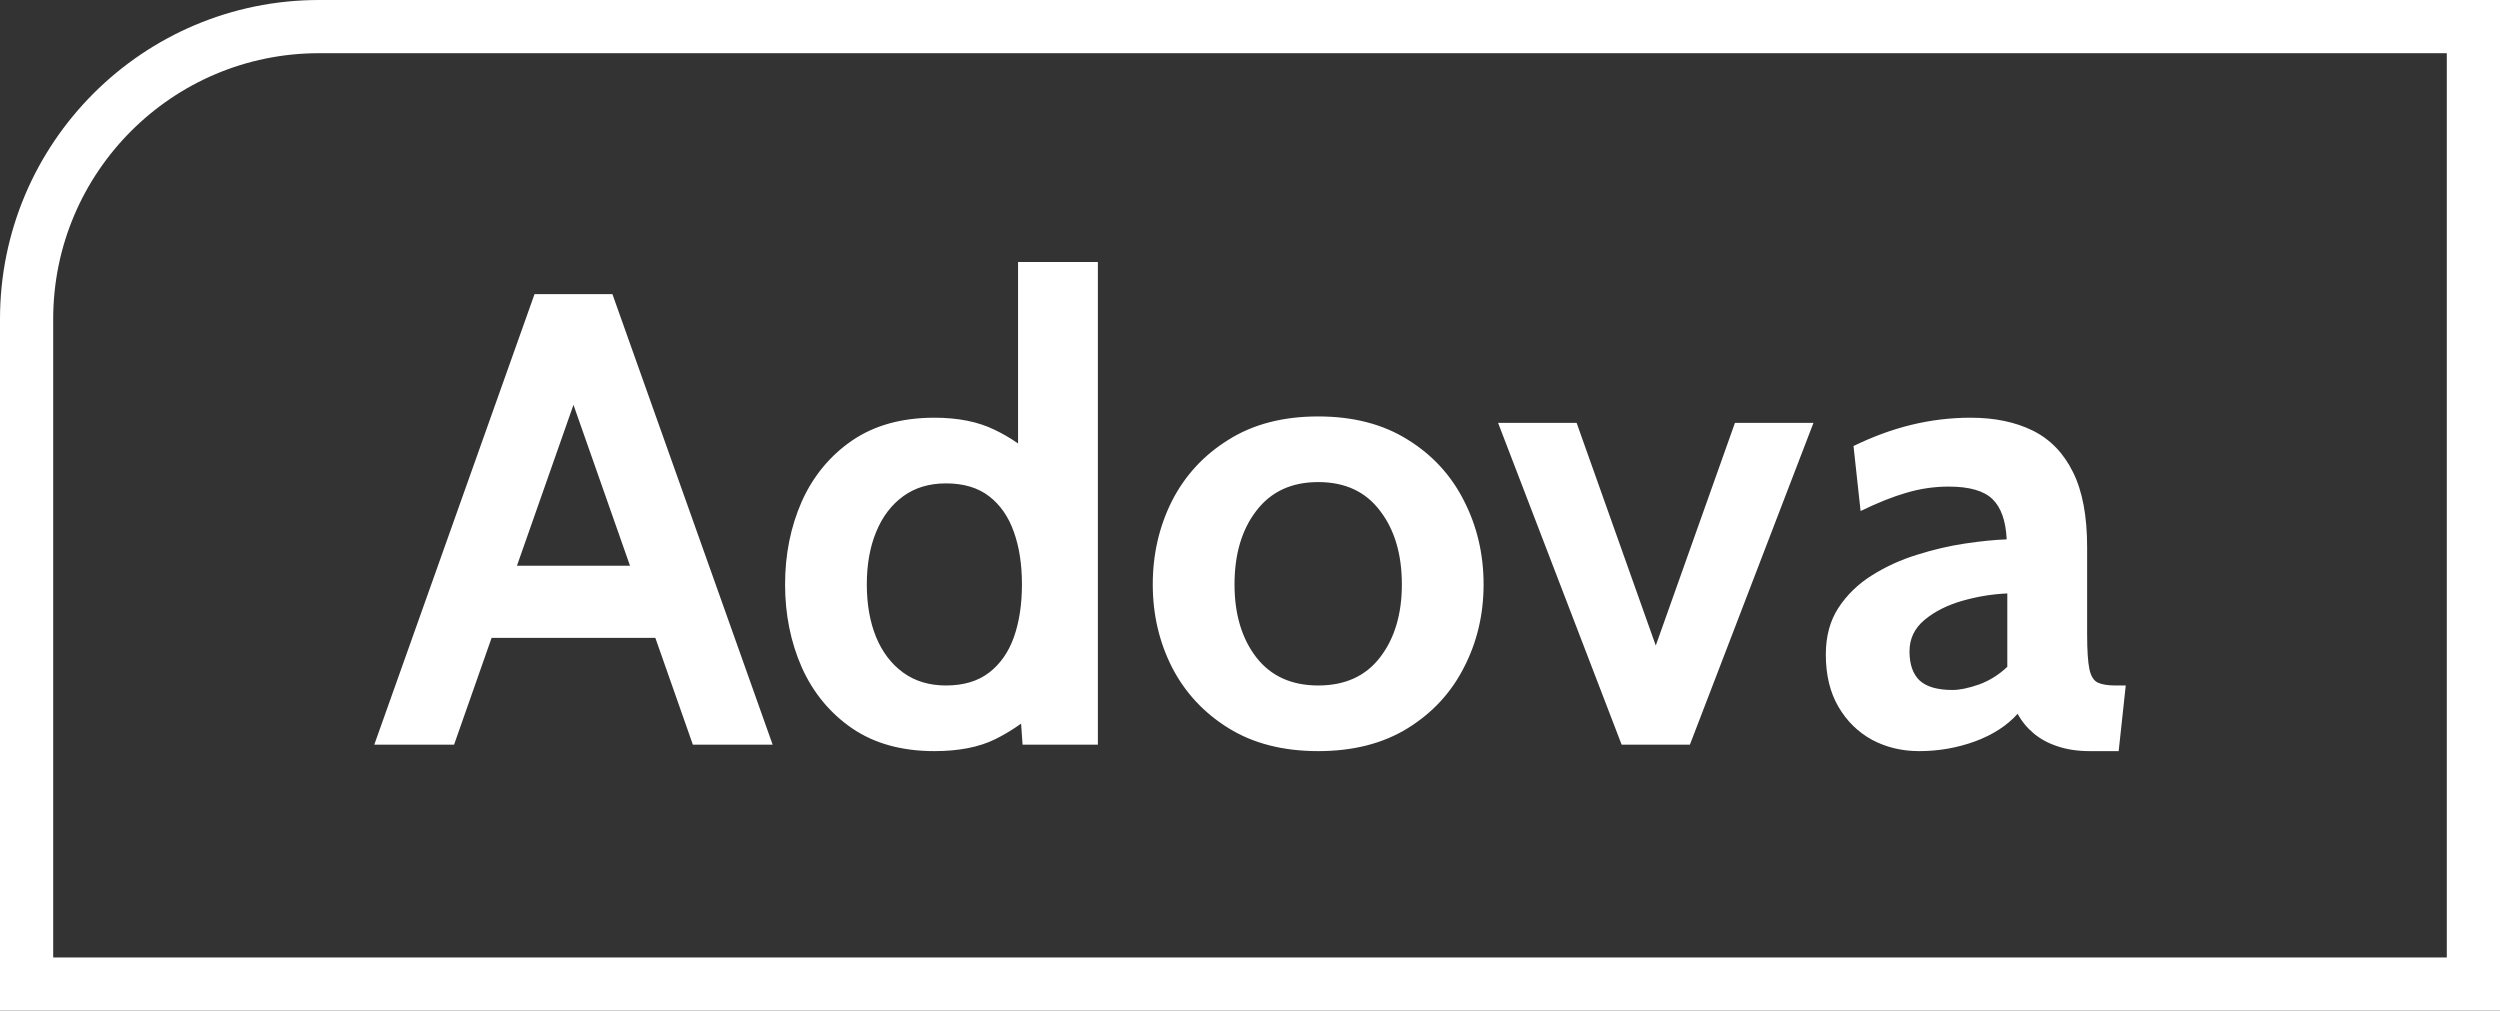
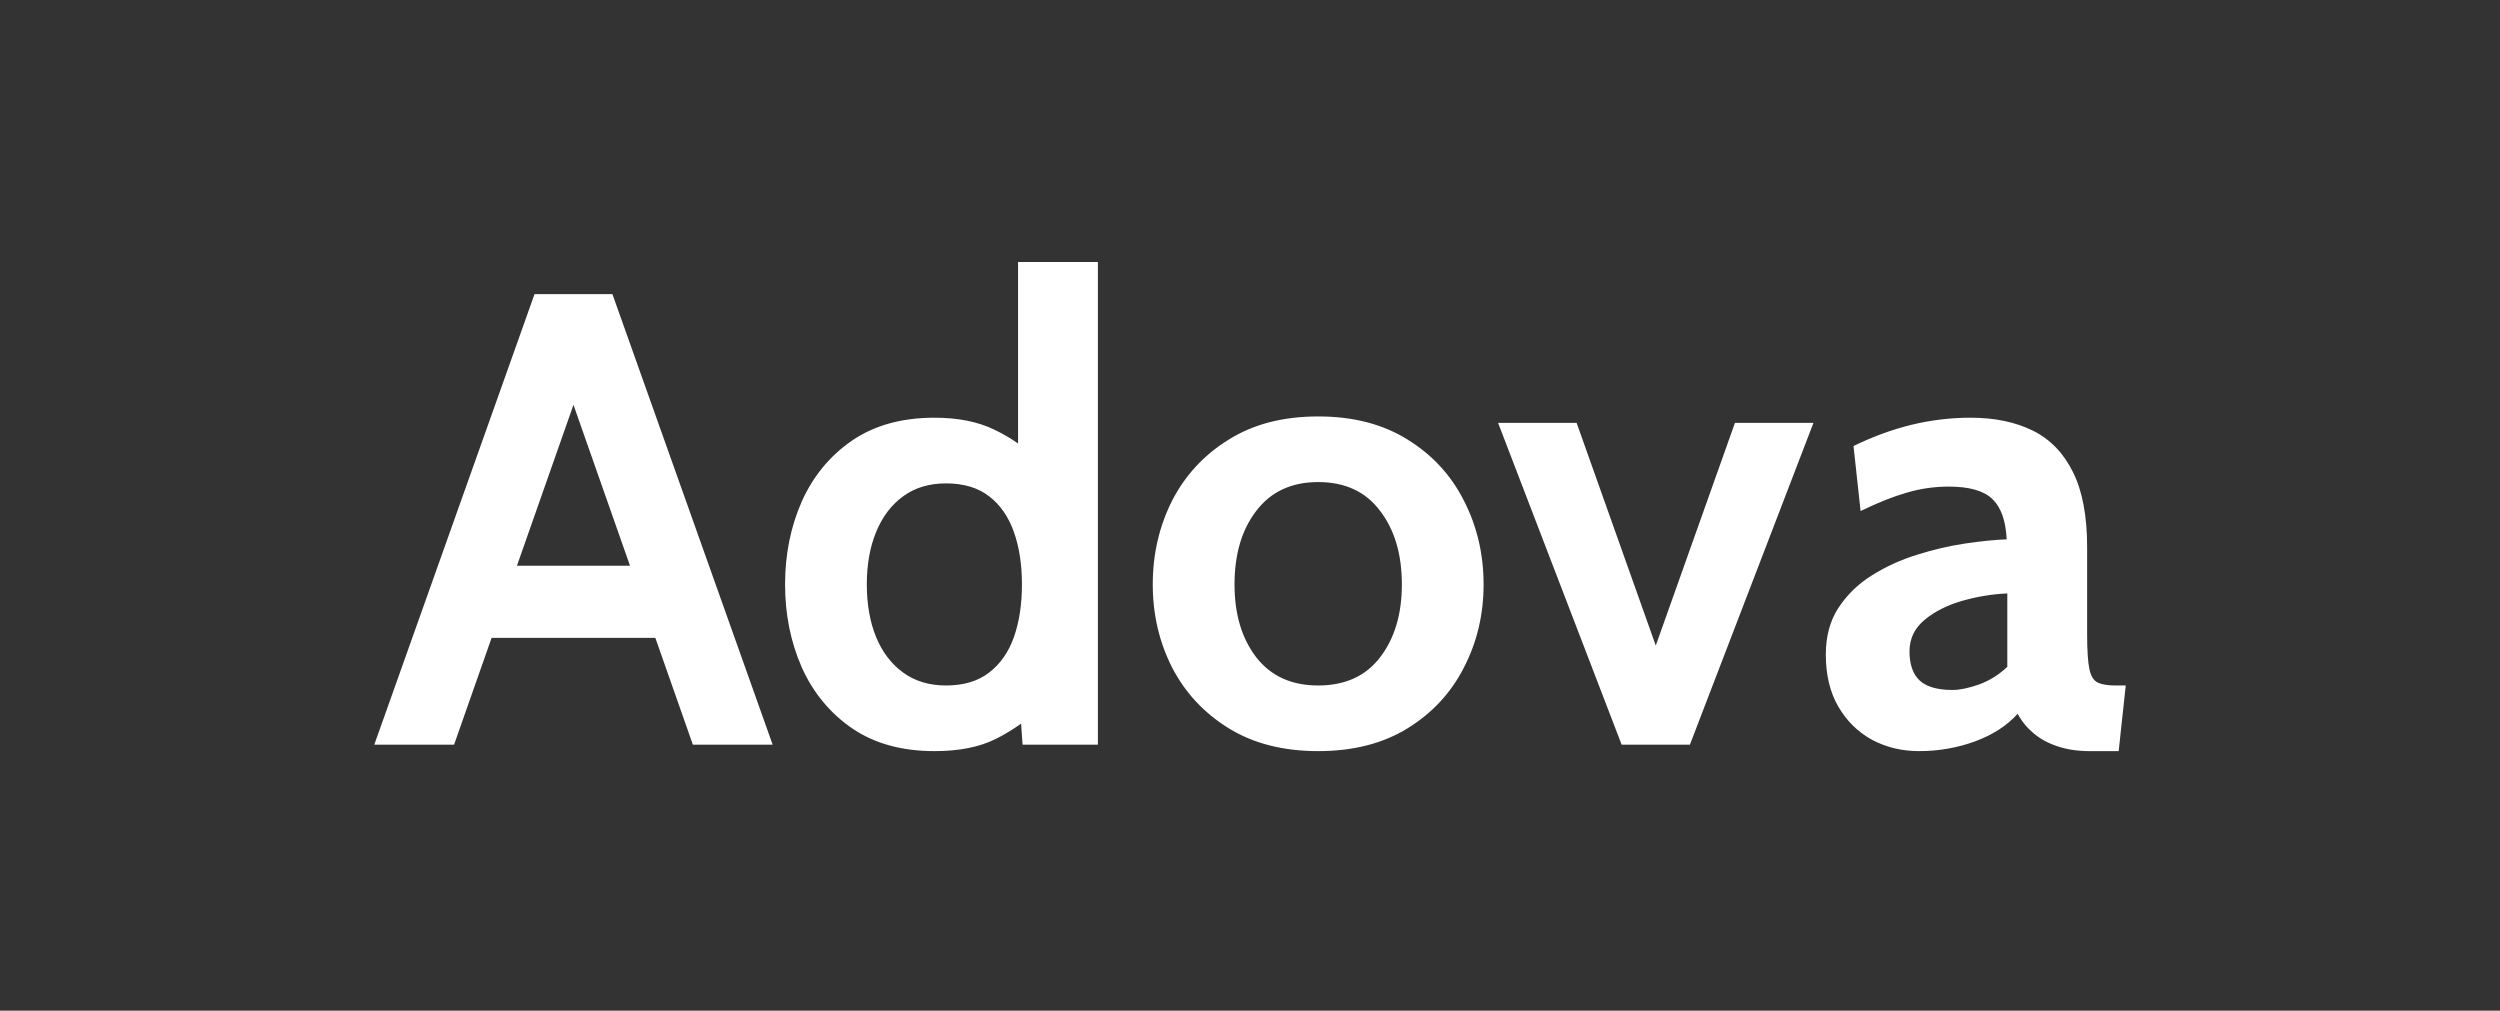
<svg xmlns="http://www.w3.org/2000/svg" width="94" height="38" viewBox="0 0 94 38" fill="none">
  <rect x="0" y="0" width="94" height="38" fill="#333333" stroke="none" />
-   <path d="M93 2V1H92H12C5.925 1 1 5.925 1 12V36V37H2H92H93V36V2Z" stroke="white" stroke-width="2" />
  <path d="M25.108 23.983H18.017V21.272H25.108V23.983ZM21.163 14.085H21.962L17.073 28H14.073L20.098 11.06H23.027L29.052 28H26.052L21.163 14.085ZM35.133 28.242C33.907 28.242 32.875 27.956 32.036 27.383C31.205 26.81 30.576 26.048 30.148 25.096C29.729 24.144 29.519 23.104 29.519 21.974C29.519 20.845 29.729 19.804 30.148 18.852C30.576 17.901 31.205 17.138 32.036 16.566C32.875 15.993 33.907 15.706 35.133 15.706C36.021 15.706 36.771 15.856 37.384 16.154C37.997 16.445 38.538 16.82 39.005 17.279L38.279 17.909V9.85H41.28V28H38.449L38.304 25.943L39.175 26.572C38.61 27.088 38.025 27.496 37.42 27.794C36.815 28.093 36.053 28.242 35.133 28.242ZM35.569 25.774C36.23 25.774 36.771 25.612 37.19 25.29C37.61 24.967 37.92 24.523 38.122 23.959C38.324 23.386 38.425 22.724 38.425 21.974C38.425 21.224 38.324 20.567 38.122 20.002C37.92 19.429 37.61 18.982 37.19 18.659C36.771 18.336 36.23 18.175 35.569 18.175C34.94 18.175 34.403 18.336 33.96 18.659C33.516 18.982 33.177 19.429 32.943 20.002C32.709 20.567 32.592 21.224 32.592 21.974C32.592 22.724 32.709 23.386 32.943 23.959C33.177 24.523 33.516 24.967 33.96 25.29C34.403 25.612 34.94 25.774 35.569 25.774ZM49.564 28.242C48.249 28.242 47.127 27.956 46.2 27.383C45.272 26.81 44.562 26.048 44.07 25.096C43.586 24.144 43.344 23.104 43.344 21.974C43.344 20.837 43.586 19.788 44.07 18.828C44.562 17.868 45.272 17.102 46.2 16.529C47.127 15.948 48.249 15.658 49.564 15.658C50.879 15.658 52 15.948 52.927 16.529C53.855 17.102 54.561 17.868 55.045 18.828C55.537 19.788 55.783 20.837 55.783 21.974C55.783 23.104 55.537 24.144 55.045 25.096C54.561 26.048 53.855 26.81 52.927 27.383C52 27.956 50.879 28.242 49.564 28.242ZM49.564 25.774C50.572 25.774 51.346 25.423 51.887 24.721C52.435 24.011 52.71 23.096 52.71 21.974C52.71 20.837 52.435 19.913 51.887 19.203C51.346 18.485 50.572 18.126 49.564 18.126C48.563 18.126 47.789 18.485 47.24 19.203C46.692 19.913 46.418 20.837 46.418 21.974C46.418 23.096 46.692 24.011 47.24 24.721C47.789 25.423 48.563 25.774 49.564 25.774ZM60.974 28L56.328 15.9H59.281L62.257 24.273L65.234 15.9H68.186L63.54 28H60.974ZM72.16 28.242C71.515 28.242 70.926 28.101 70.393 27.819C69.861 27.528 69.438 27.113 69.123 26.572C68.808 26.032 68.651 25.378 68.651 24.612C68.651 23.926 68.808 23.341 69.123 22.858C69.445 22.365 69.865 21.958 70.381 21.635C70.906 21.305 71.47 21.047 72.075 20.861C72.688 20.667 73.289 20.526 73.878 20.438C74.475 20.349 74.999 20.296 75.451 20.28C75.419 19.587 75.241 19.082 74.919 18.768C74.596 18.453 74.048 18.296 73.273 18.296C72.733 18.296 72.204 18.372 71.688 18.526C71.18 18.671 70.603 18.901 69.958 19.215L69.692 16.771C70.418 16.416 71.144 16.15 71.87 15.973C72.604 15.795 73.346 15.706 74.096 15.706C74.999 15.706 75.778 15.868 76.431 16.19C77.085 16.513 77.589 17.033 77.944 17.751C78.299 18.461 78.476 19.401 78.476 20.571V23.838C78.476 24.443 78.504 24.882 78.561 25.157C78.617 25.423 78.722 25.592 78.876 25.665C79.029 25.737 79.251 25.774 79.541 25.774H79.928L79.662 28.242H78.573C78.121 28.242 77.718 28.181 77.363 28.061C77.016 27.948 76.718 27.786 76.468 27.576C76.218 27.367 76.016 27.121 75.863 26.838C75.467 27.282 74.931 27.629 74.253 27.879C73.584 28.121 72.886 28.242 72.16 28.242ZM73.418 25.943C73.685 25.943 74.015 25.874 74.411 25.737C74.806 25.592 75.161 25.37 75.475 25.072V22.313C74.911 22.337 74.346 22.43 73.781 22.591C73.217 22.753 72.745 22.991 72.366 23.305C71.987 23.62 71.797 24.015 71.797 24.491C71.797 24.983 71.926 25.35 72.184 25.592C72.442 25.826 72.854 25.943 73.418 25.943Z" fill="white" />
</svg>